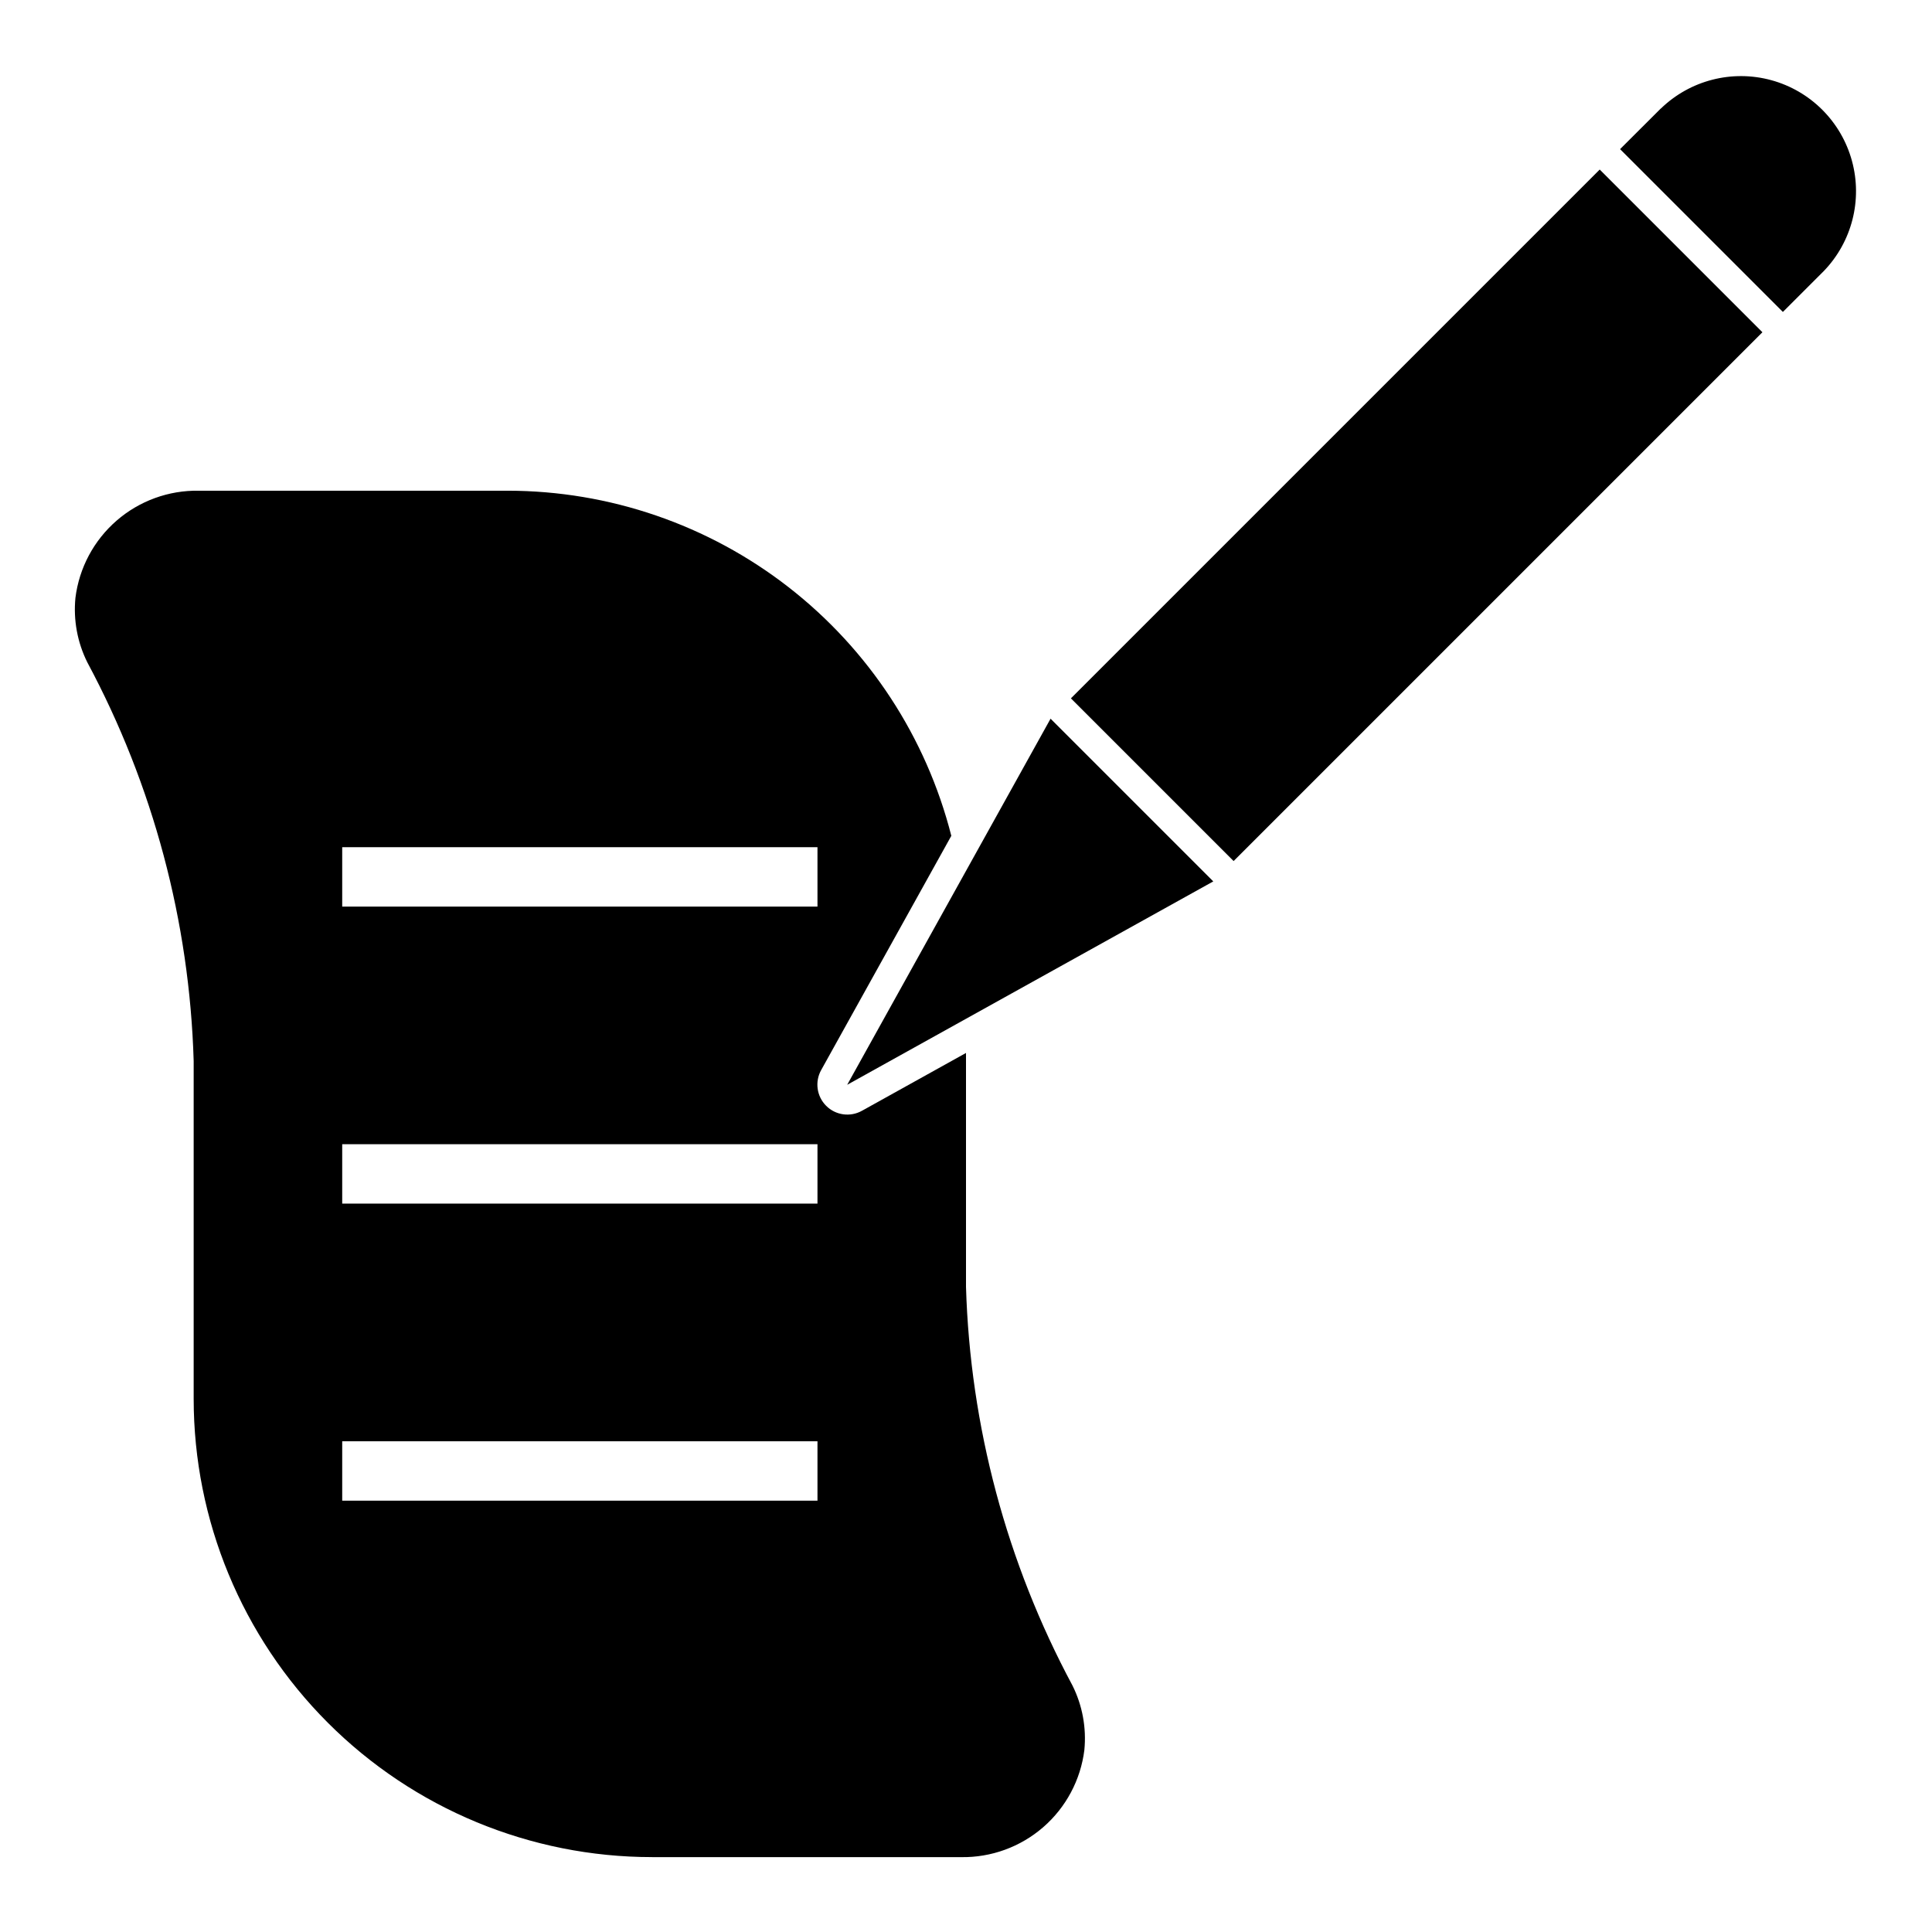
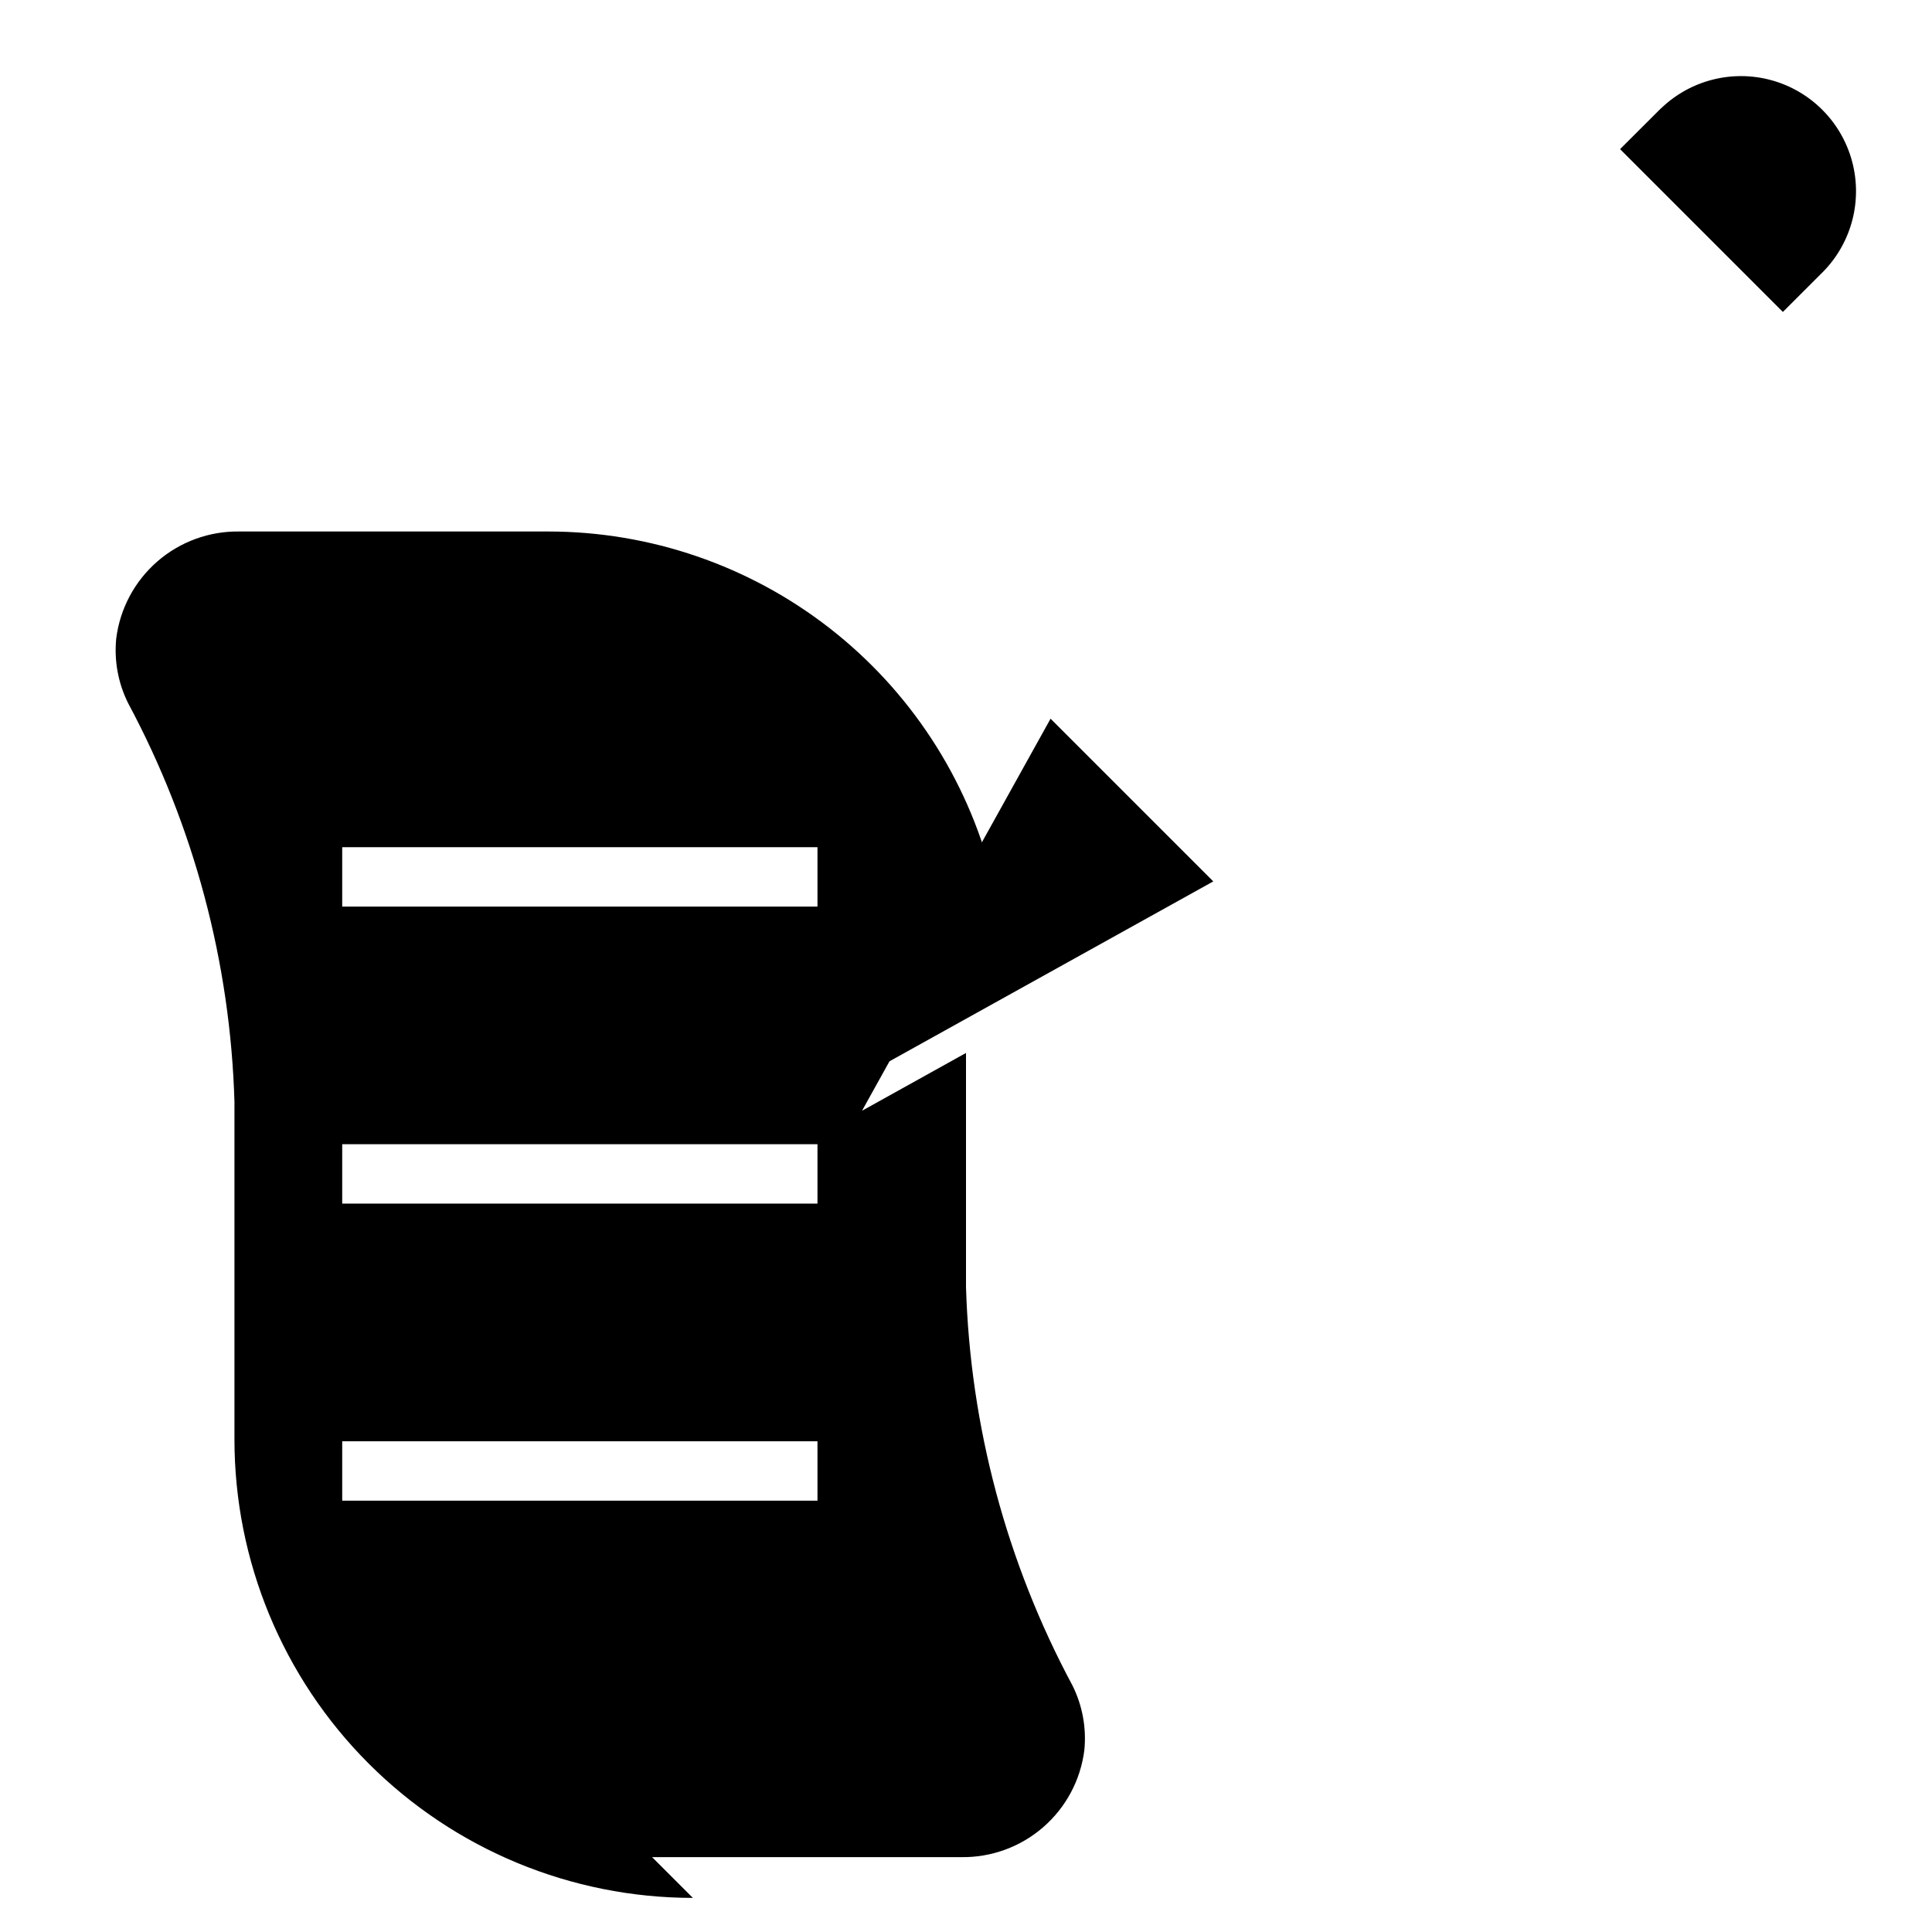
<svg xmlns="http://www.w3.org/2000/svg" fill="#000000" width="800px" height="800px" version="1.1" viewBox="144 144 512 512">
  <g>
-     <path d="m316.81 636.16h81.867c7.992 0.133 15.75-2.695 21.785-7.934 6.035-5.242 9.922-12.531 10.906-20.461 0.574-5.879-0.516-11.797-3.148-17.082-17.457-32.551-27.117-68.707-28.219-105.63v-62.008l-27.551 15.312h-0.004c-3.102 1.746-6.988 1.215-9.504-1.305-2.519-2.516-3.051-6.402-1.305-9.504l34.473-62.047c-6.656-26.141-21.828-49.32-43.121-65.883s-47.496-25.559-74.473-25.574h-81.836c-7.992-0.133-15.75 2.691-21.785 7.934-6.035 5.242-9.918 12.527-10.906 20.461-0.574 5.875 0.516 11.797 3.148 17.082 17.453 32.562 27.102 68.734 28.188 105.66v89.492c0 32.219 12.801 63.117 35.582 85.898s53.684 35.582 85.902 35.582zm-82.121-267.65h125.95v15.742h-125.95zm0 78.719h125.95v15.742l-125.95 0.004zm0 78.719h125.95v15.742l-125.95 0.004z" />
+     <path d="m316.81 636.16h81.867c7.992 0.133 15.75-2.695 21.785-7.934 6.035-5.242 9.922-12.531 10.906-20.461 0.574-5.879-0.516-11.797-3.148-17.082-17.457-32.551-27.117-68.707-28.219-105.63v-62.008l-27.551 15.312h-0.004l34.473-62.047c-6.656-26.141-21.828-49.32-43.121-65.883s-47.496-25.559-74.473-25.574h-81.836c-7.992-0.133-15.75 2.691-21.785 7.934-6.035 5.242-9.918 12.527-10.906 20.461-0.574 5.875 0.516 11.797 3.148 17.082 17.453 32.562 27.102 68.734 28.188 105.66v89.492c0 32.219 12.801 63.117 35.582 85.898s53.684 35.582 85.902 35.582zm-82.121-267.65h125.95v15.742h-125.95zm0 78.719h125.95v15.742l-125.95 0.004zm0 78.719h125.95v15.742l-125.95 0.004z" />
    <path d="m422.41 334.46-53.898 97.023 97.02-53.902z" />
-     <path d="m427.8 329.07 140.14-140.14 43.117 43.117-140.14 140.14z" />
    <path d="m584.11 172.77-10.777 10.754 43.148 43.145 10.785-10.777c7.504-7.742 10.363-18.871 7.516-29.27-2.844-10.402-10.969-18.527-21.367-21.371-10.402-2.844-21.531 0.016-29.273 7.519z" />
  </g>
</svg>